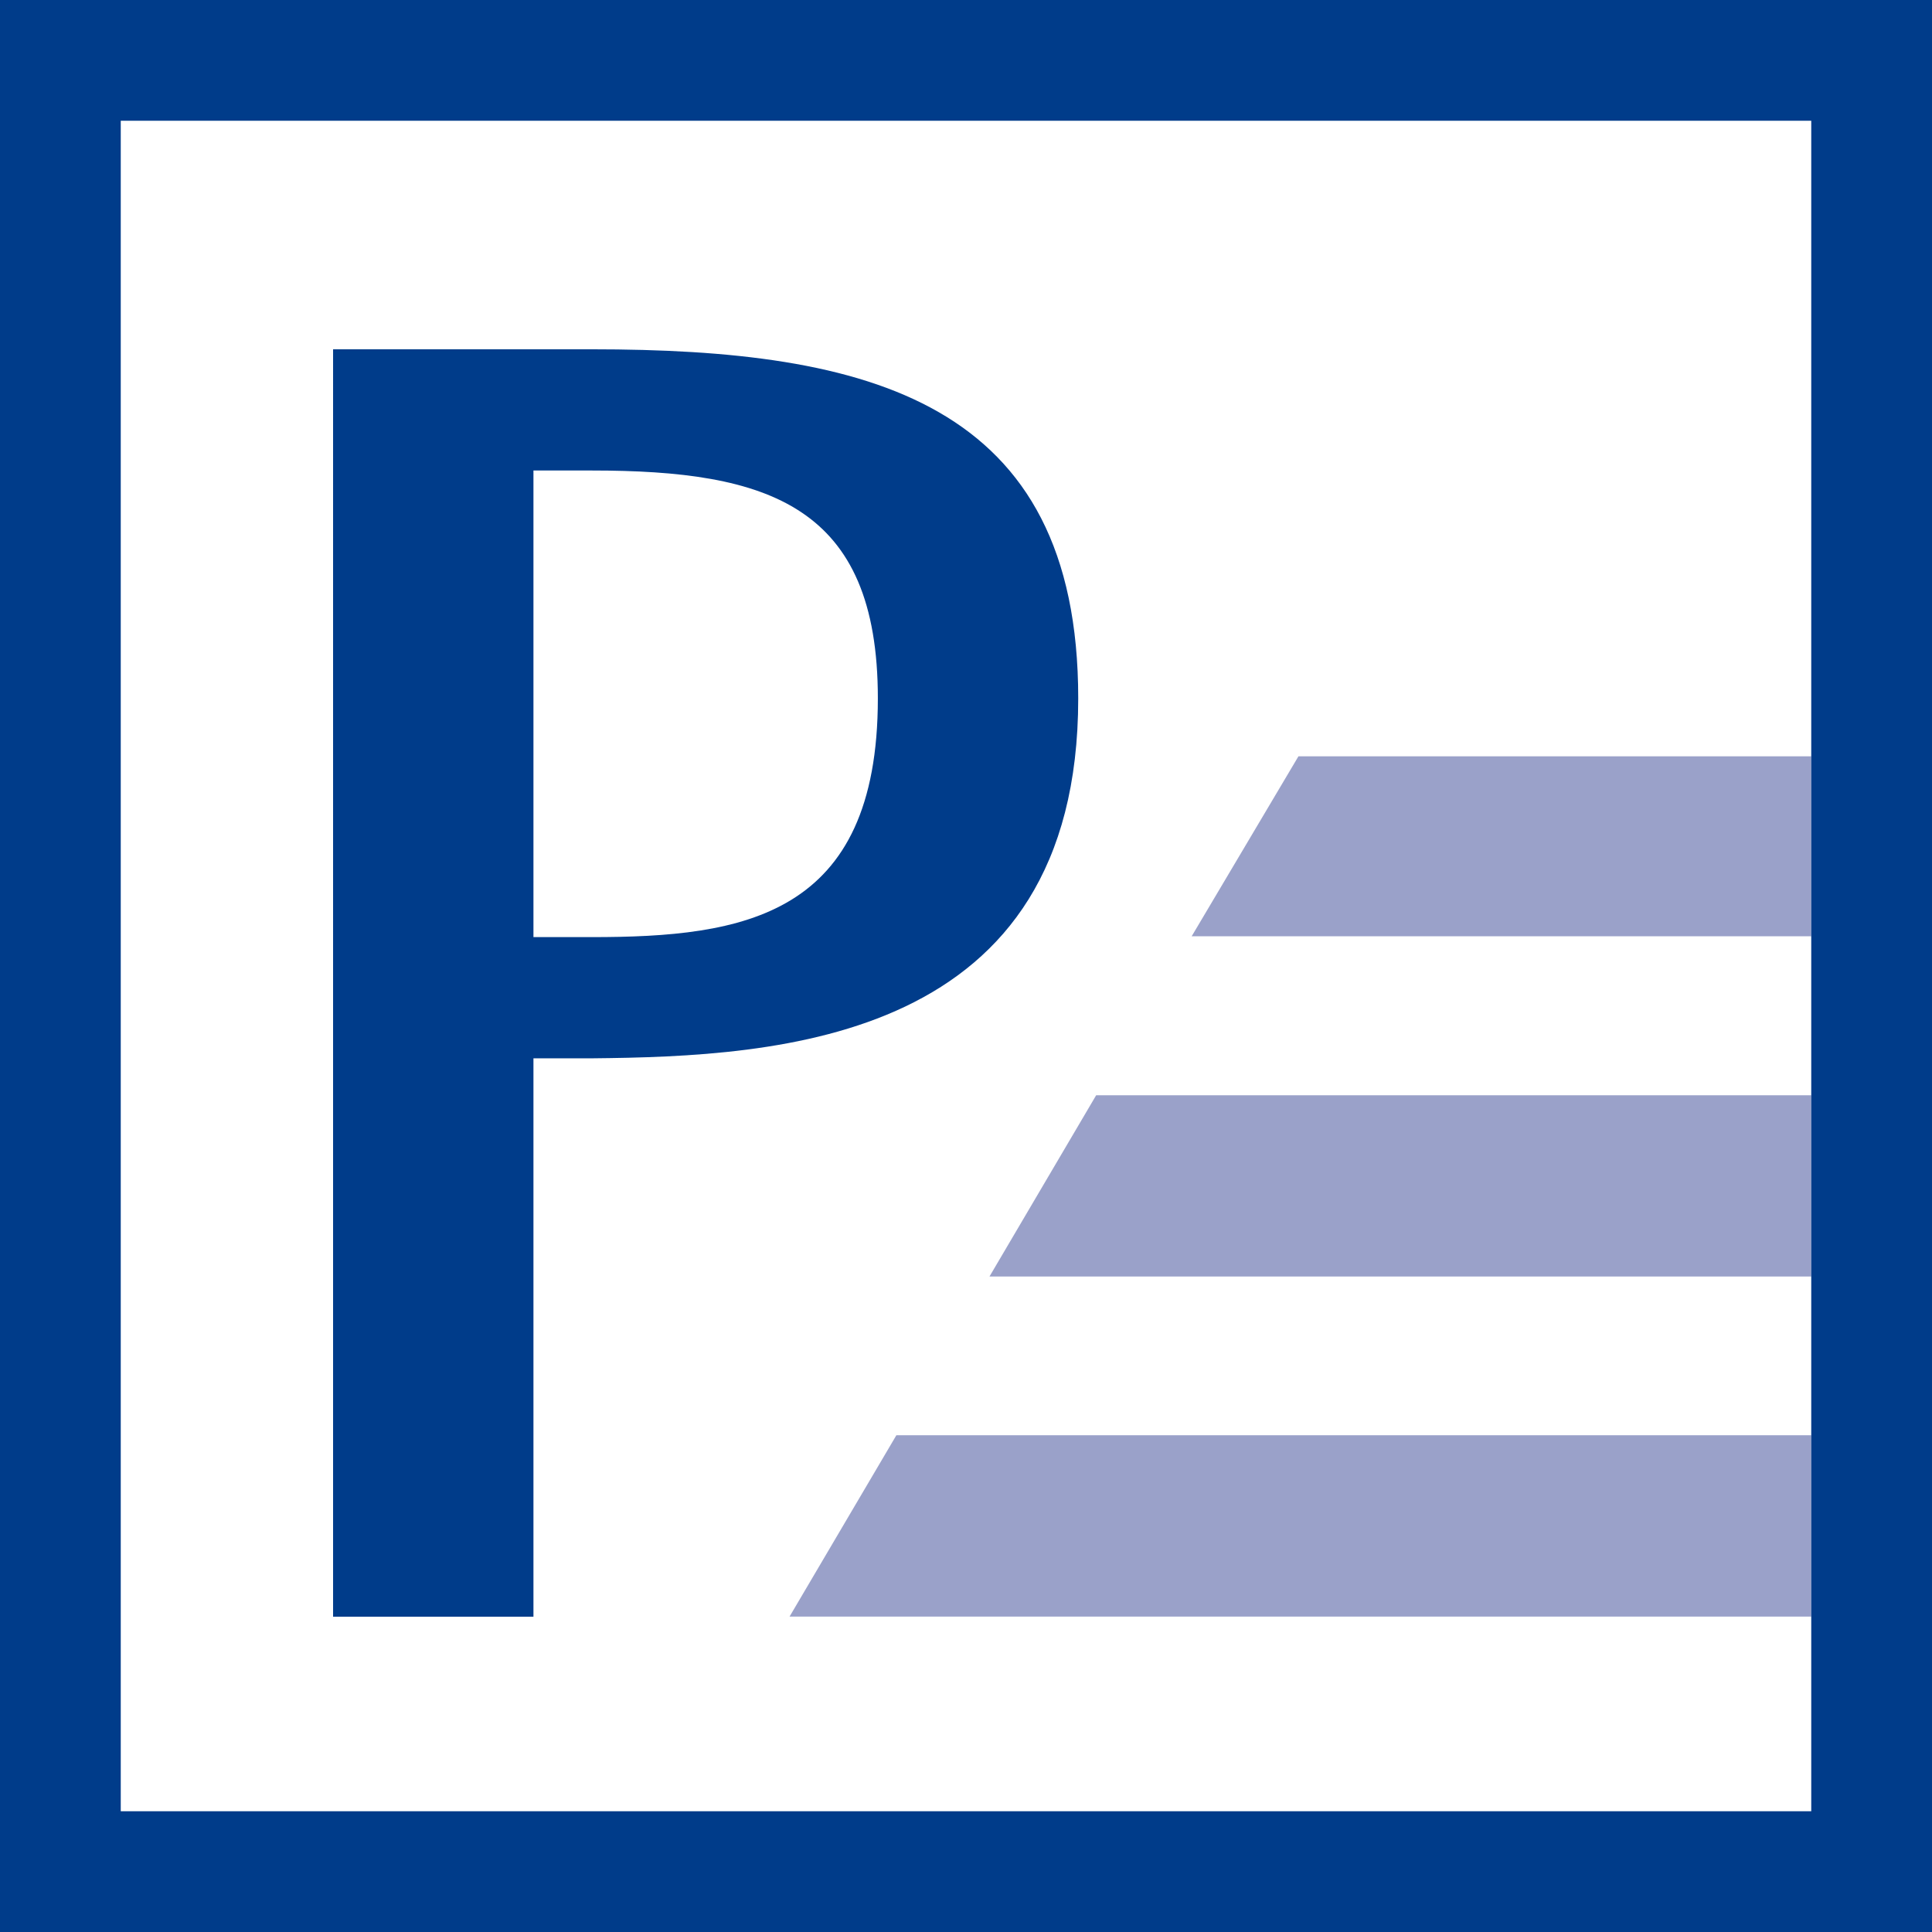
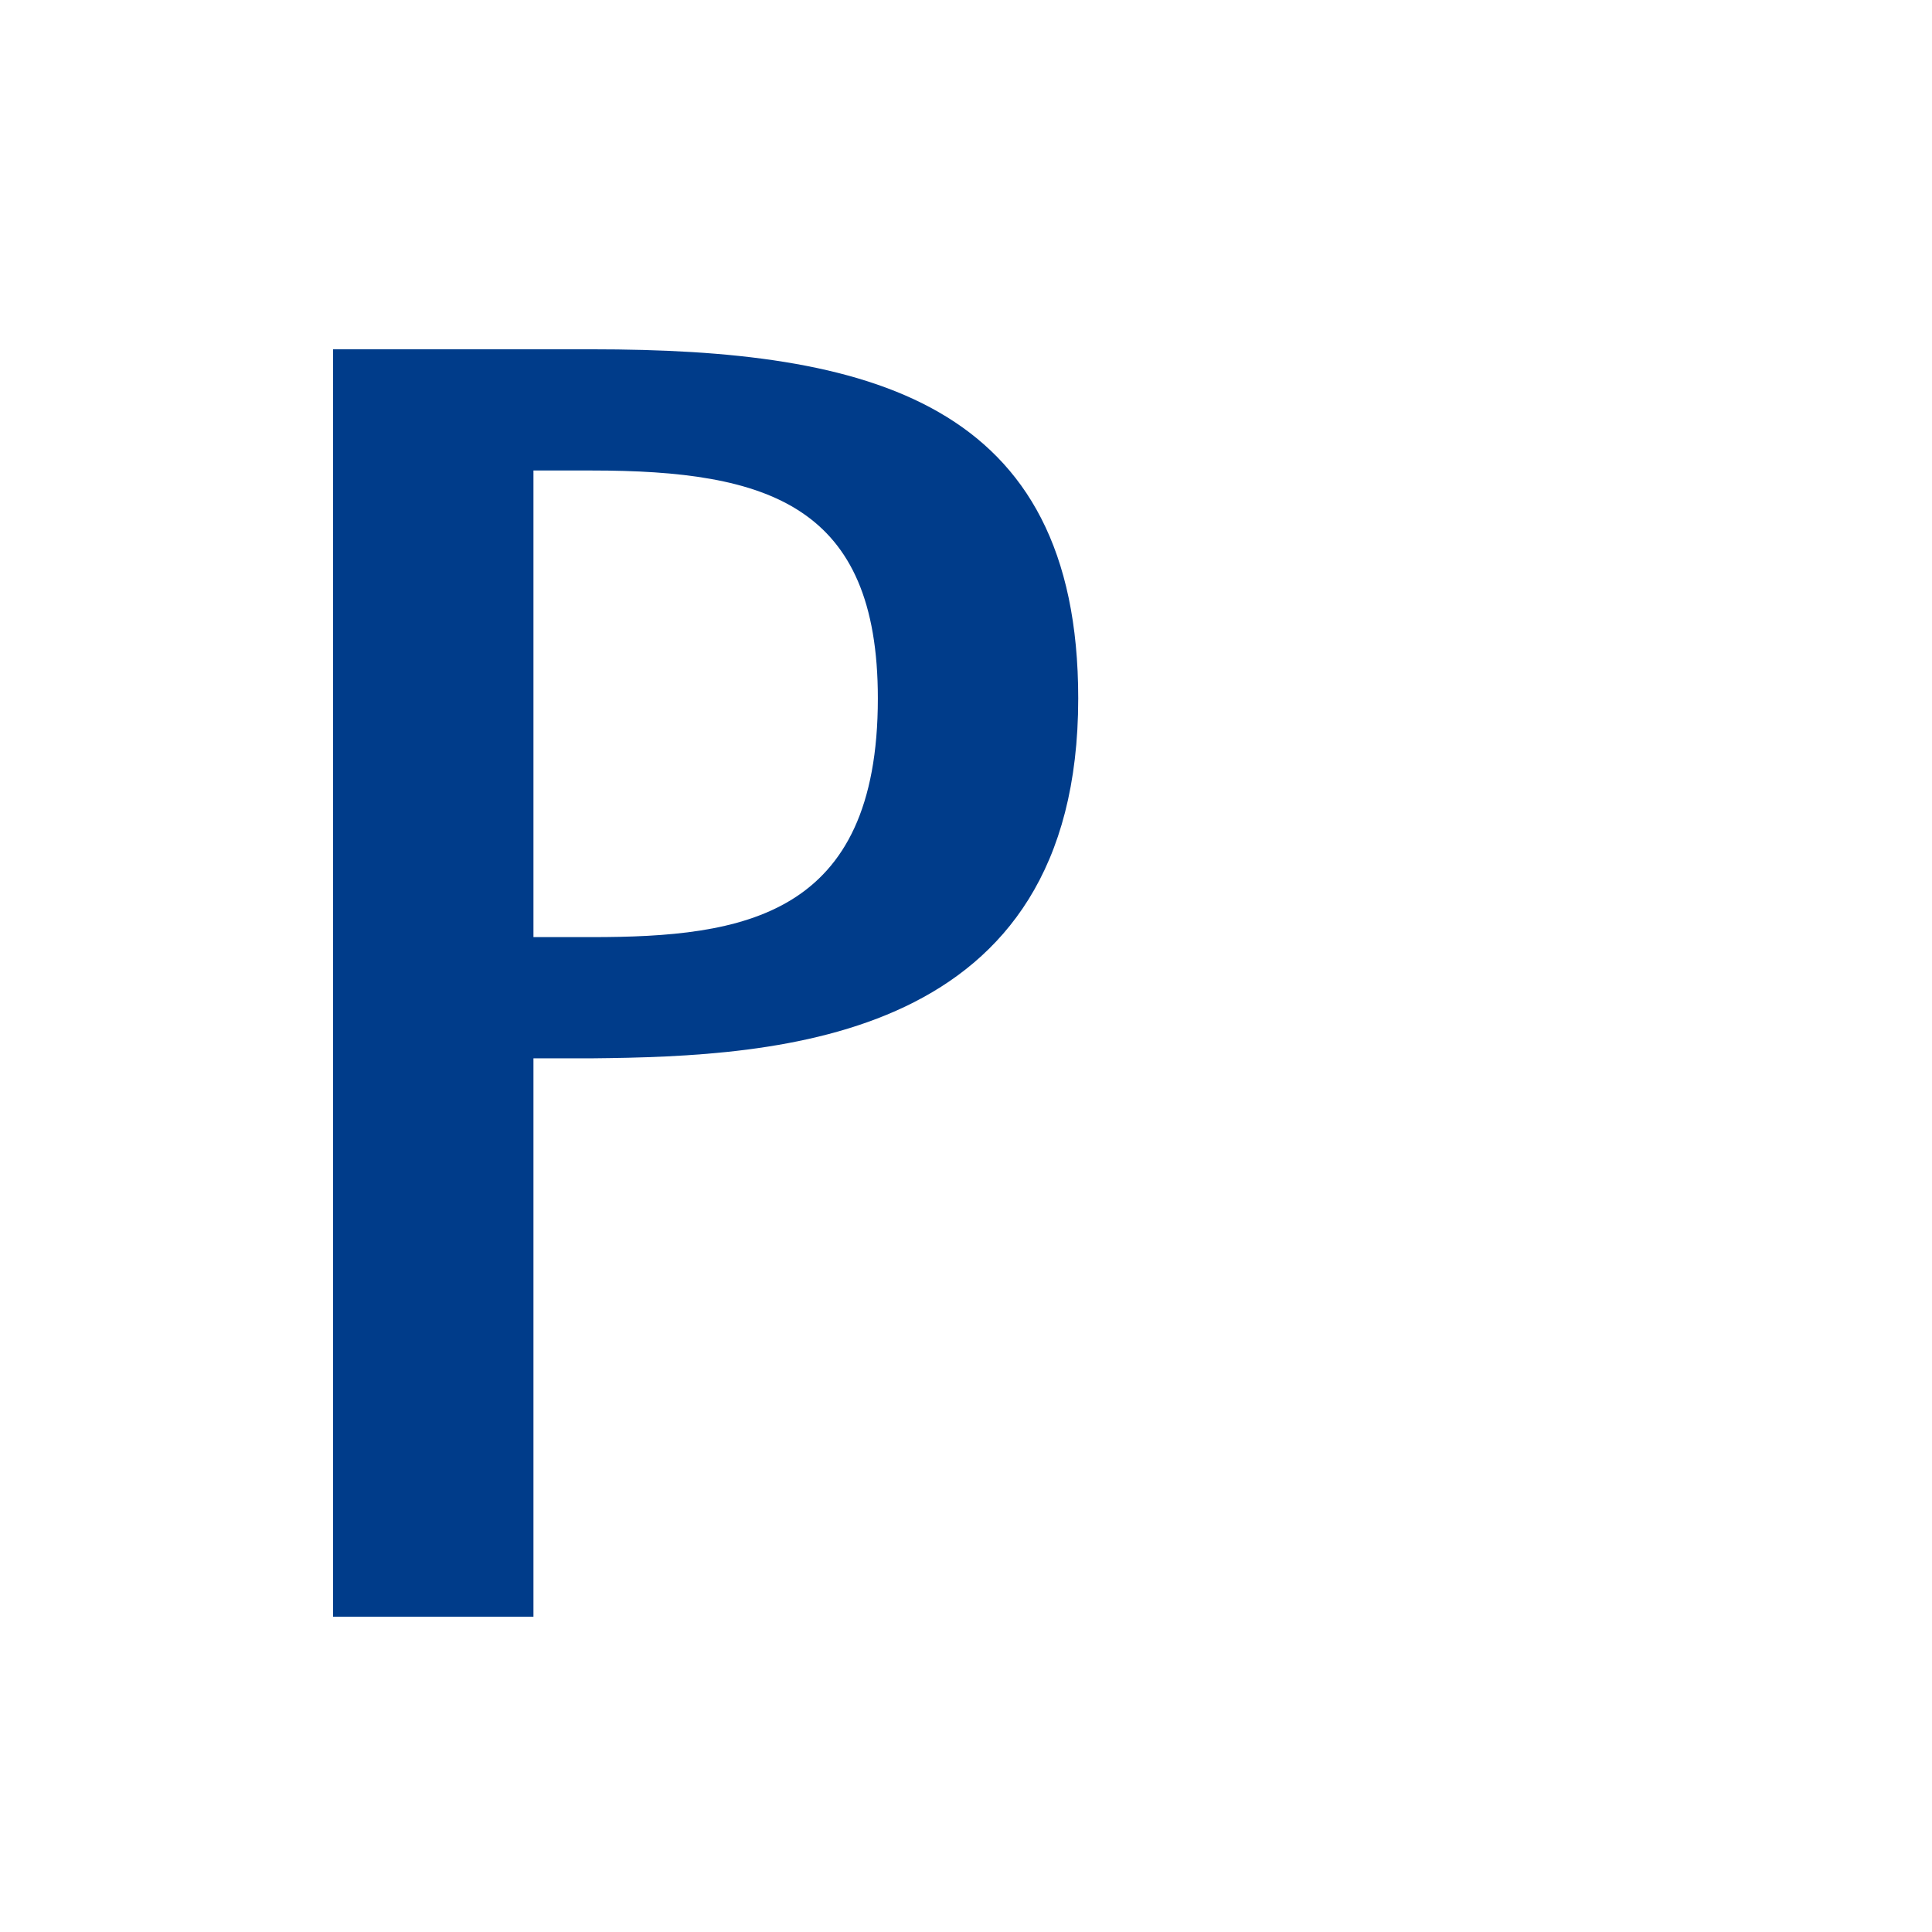
<svg xmlns="http://www.w3.org/2000/svg" id="_レイヤー_1" data-name="レイヤー 1" baseProfile="tiny" version="1.2" viewBox="0 0 512 512">
  <rect width="512" height="512" fill="#fff" stroke-width="0" />
  <path id="_パス_53" data-name="パス 53" d="M88.27,92.567h68.57c73.377,0,128.9,13.637,128.9,92.506,0,91.031-79.17,94.909-128.9,95.394h-15.47v147.98h-53.1V92.567ZM141.37,248.346h15.47c40.074,0,75.8-5.354,75.8-63.273,0-51.132-28.995-60.385-75.8-60.385h-15.47v123.658Z" fill="#003c8a" stroke-width="0" />
-   <path id="_合体_5" data-name="合体 5" d="M480,200.428v47.699h-164.199l28.301-47.699h135.898ZM480,290.256v48.039h-217.781l28.275-48.039h189.506ZM480,380.355v48.066H209.236l28.311-48.066h242.453Z" fill="#9aa1c9" stroke-width="0" />
-   <path d="M512,512H0V0h512v512ZM32,480h448V32H32v448Z" fill="#003c8a" stroke-width="0" />
</svg>